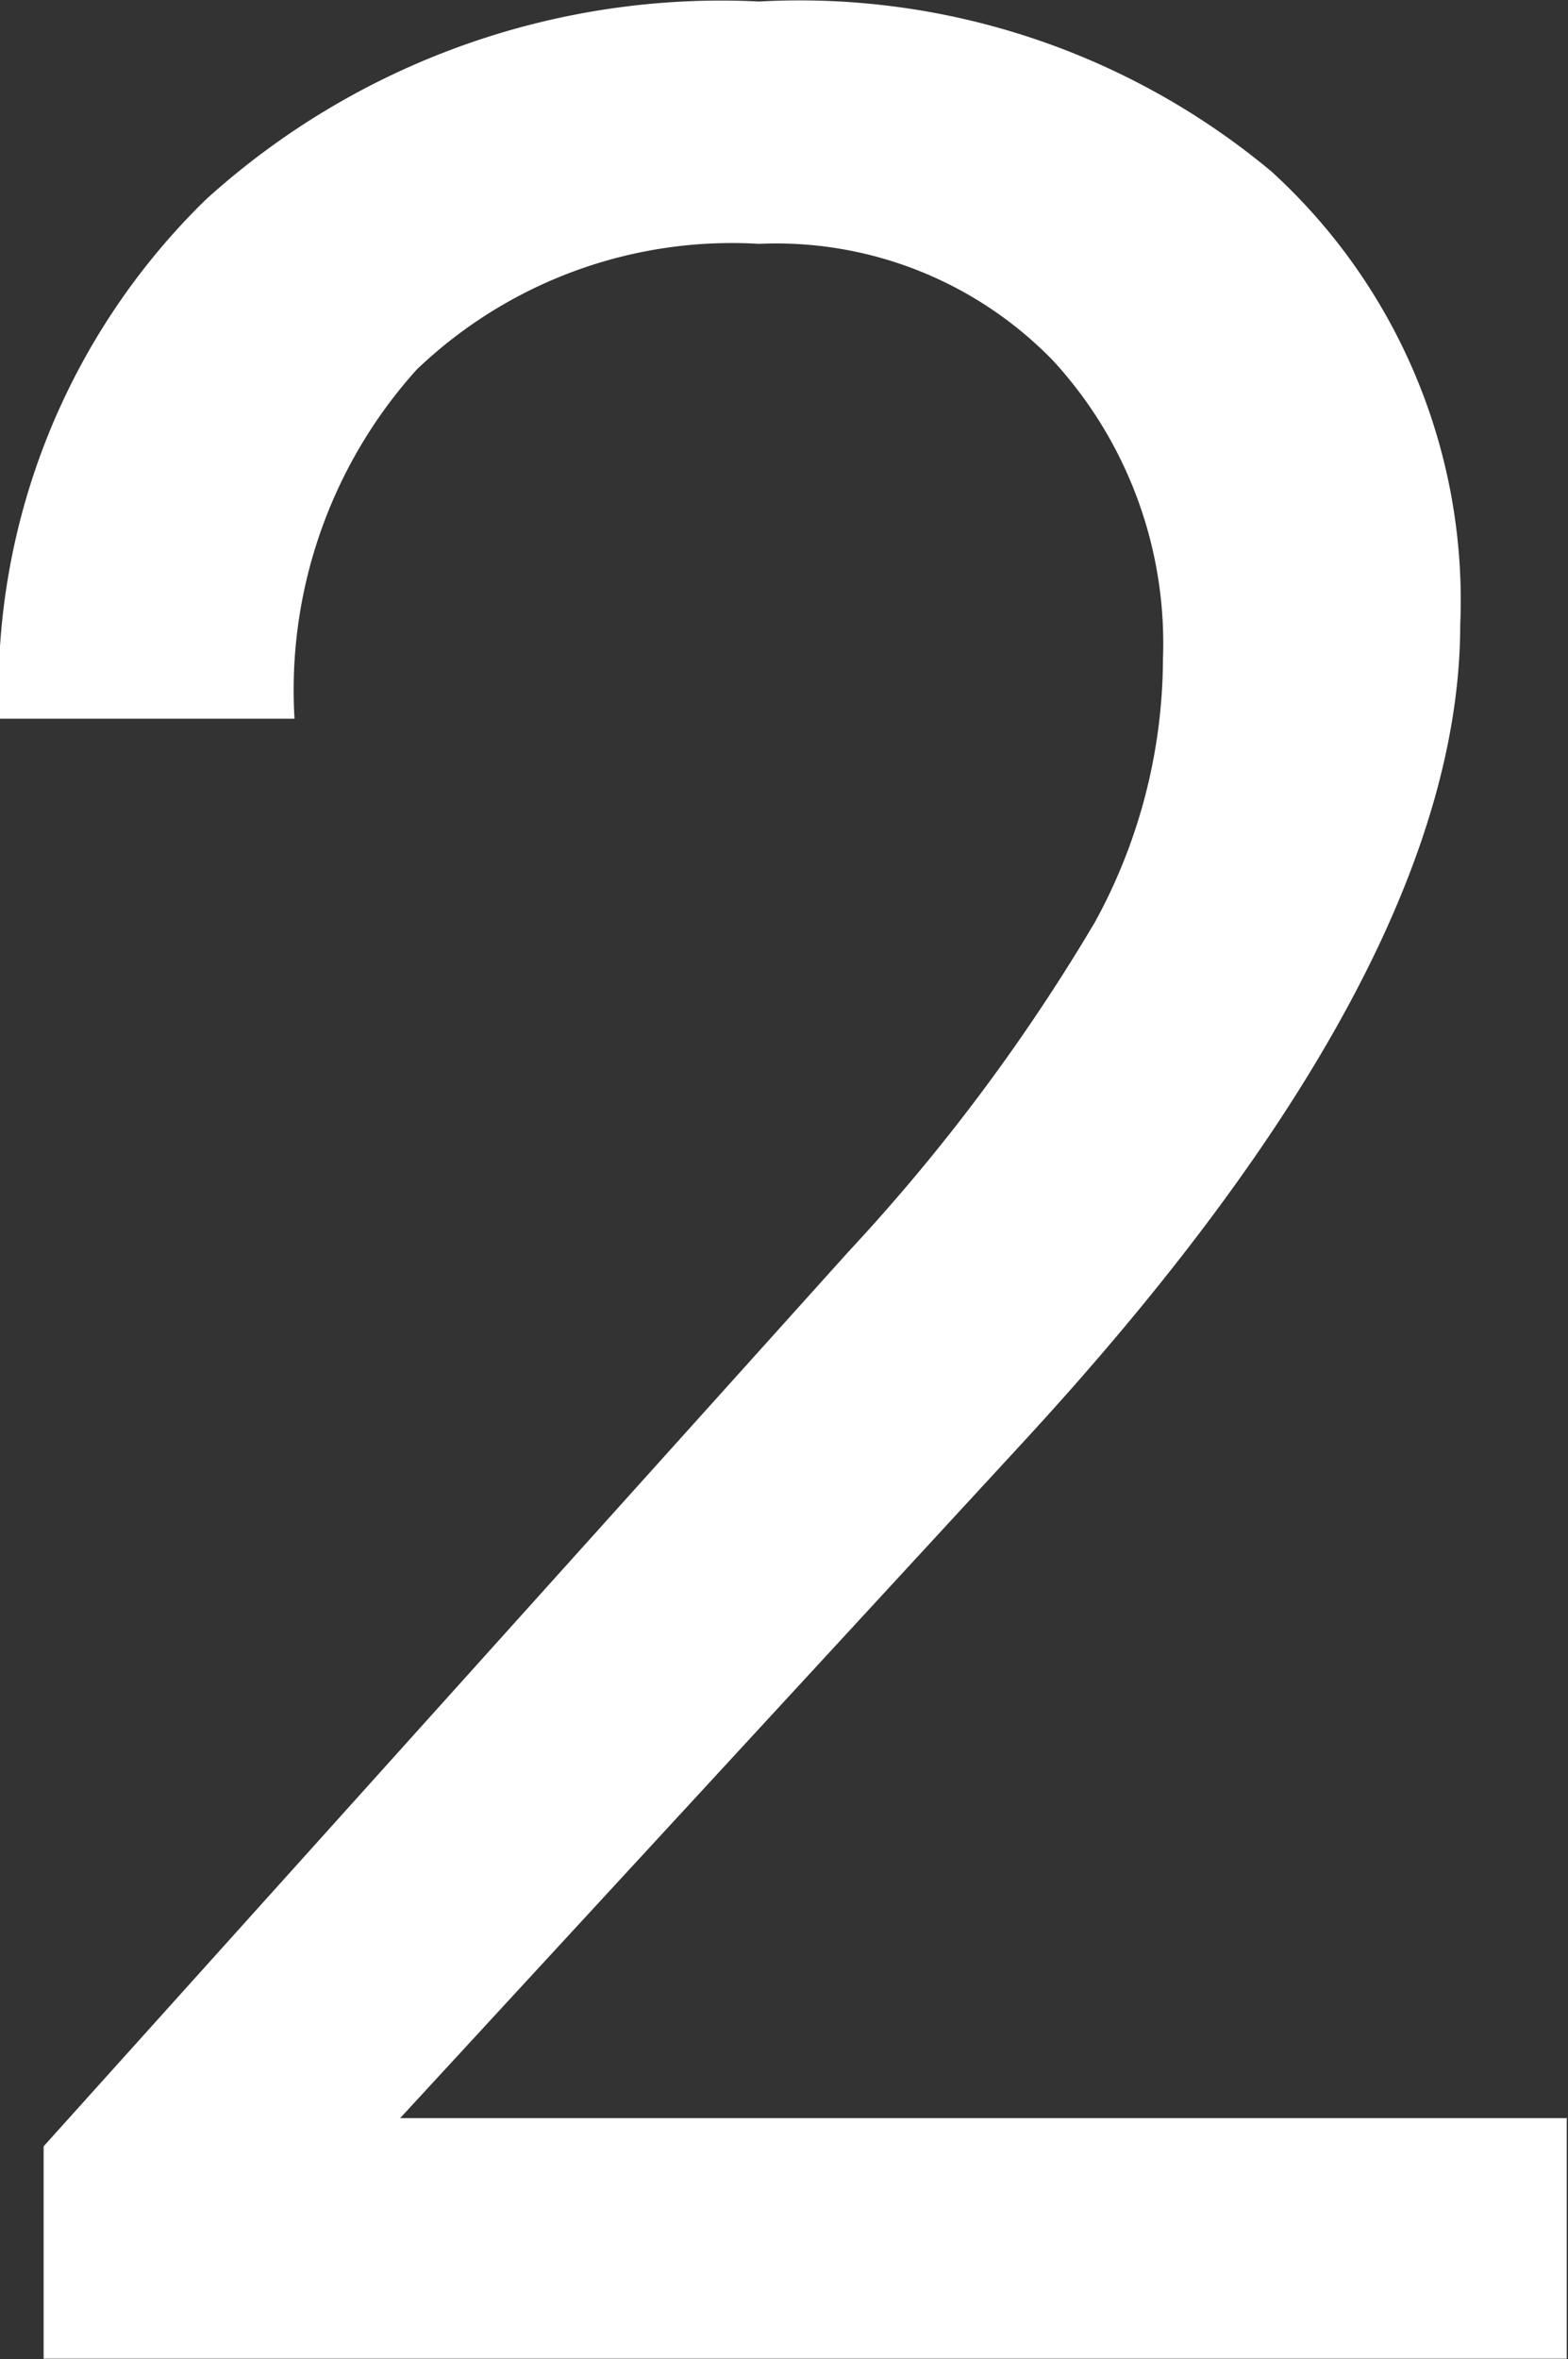
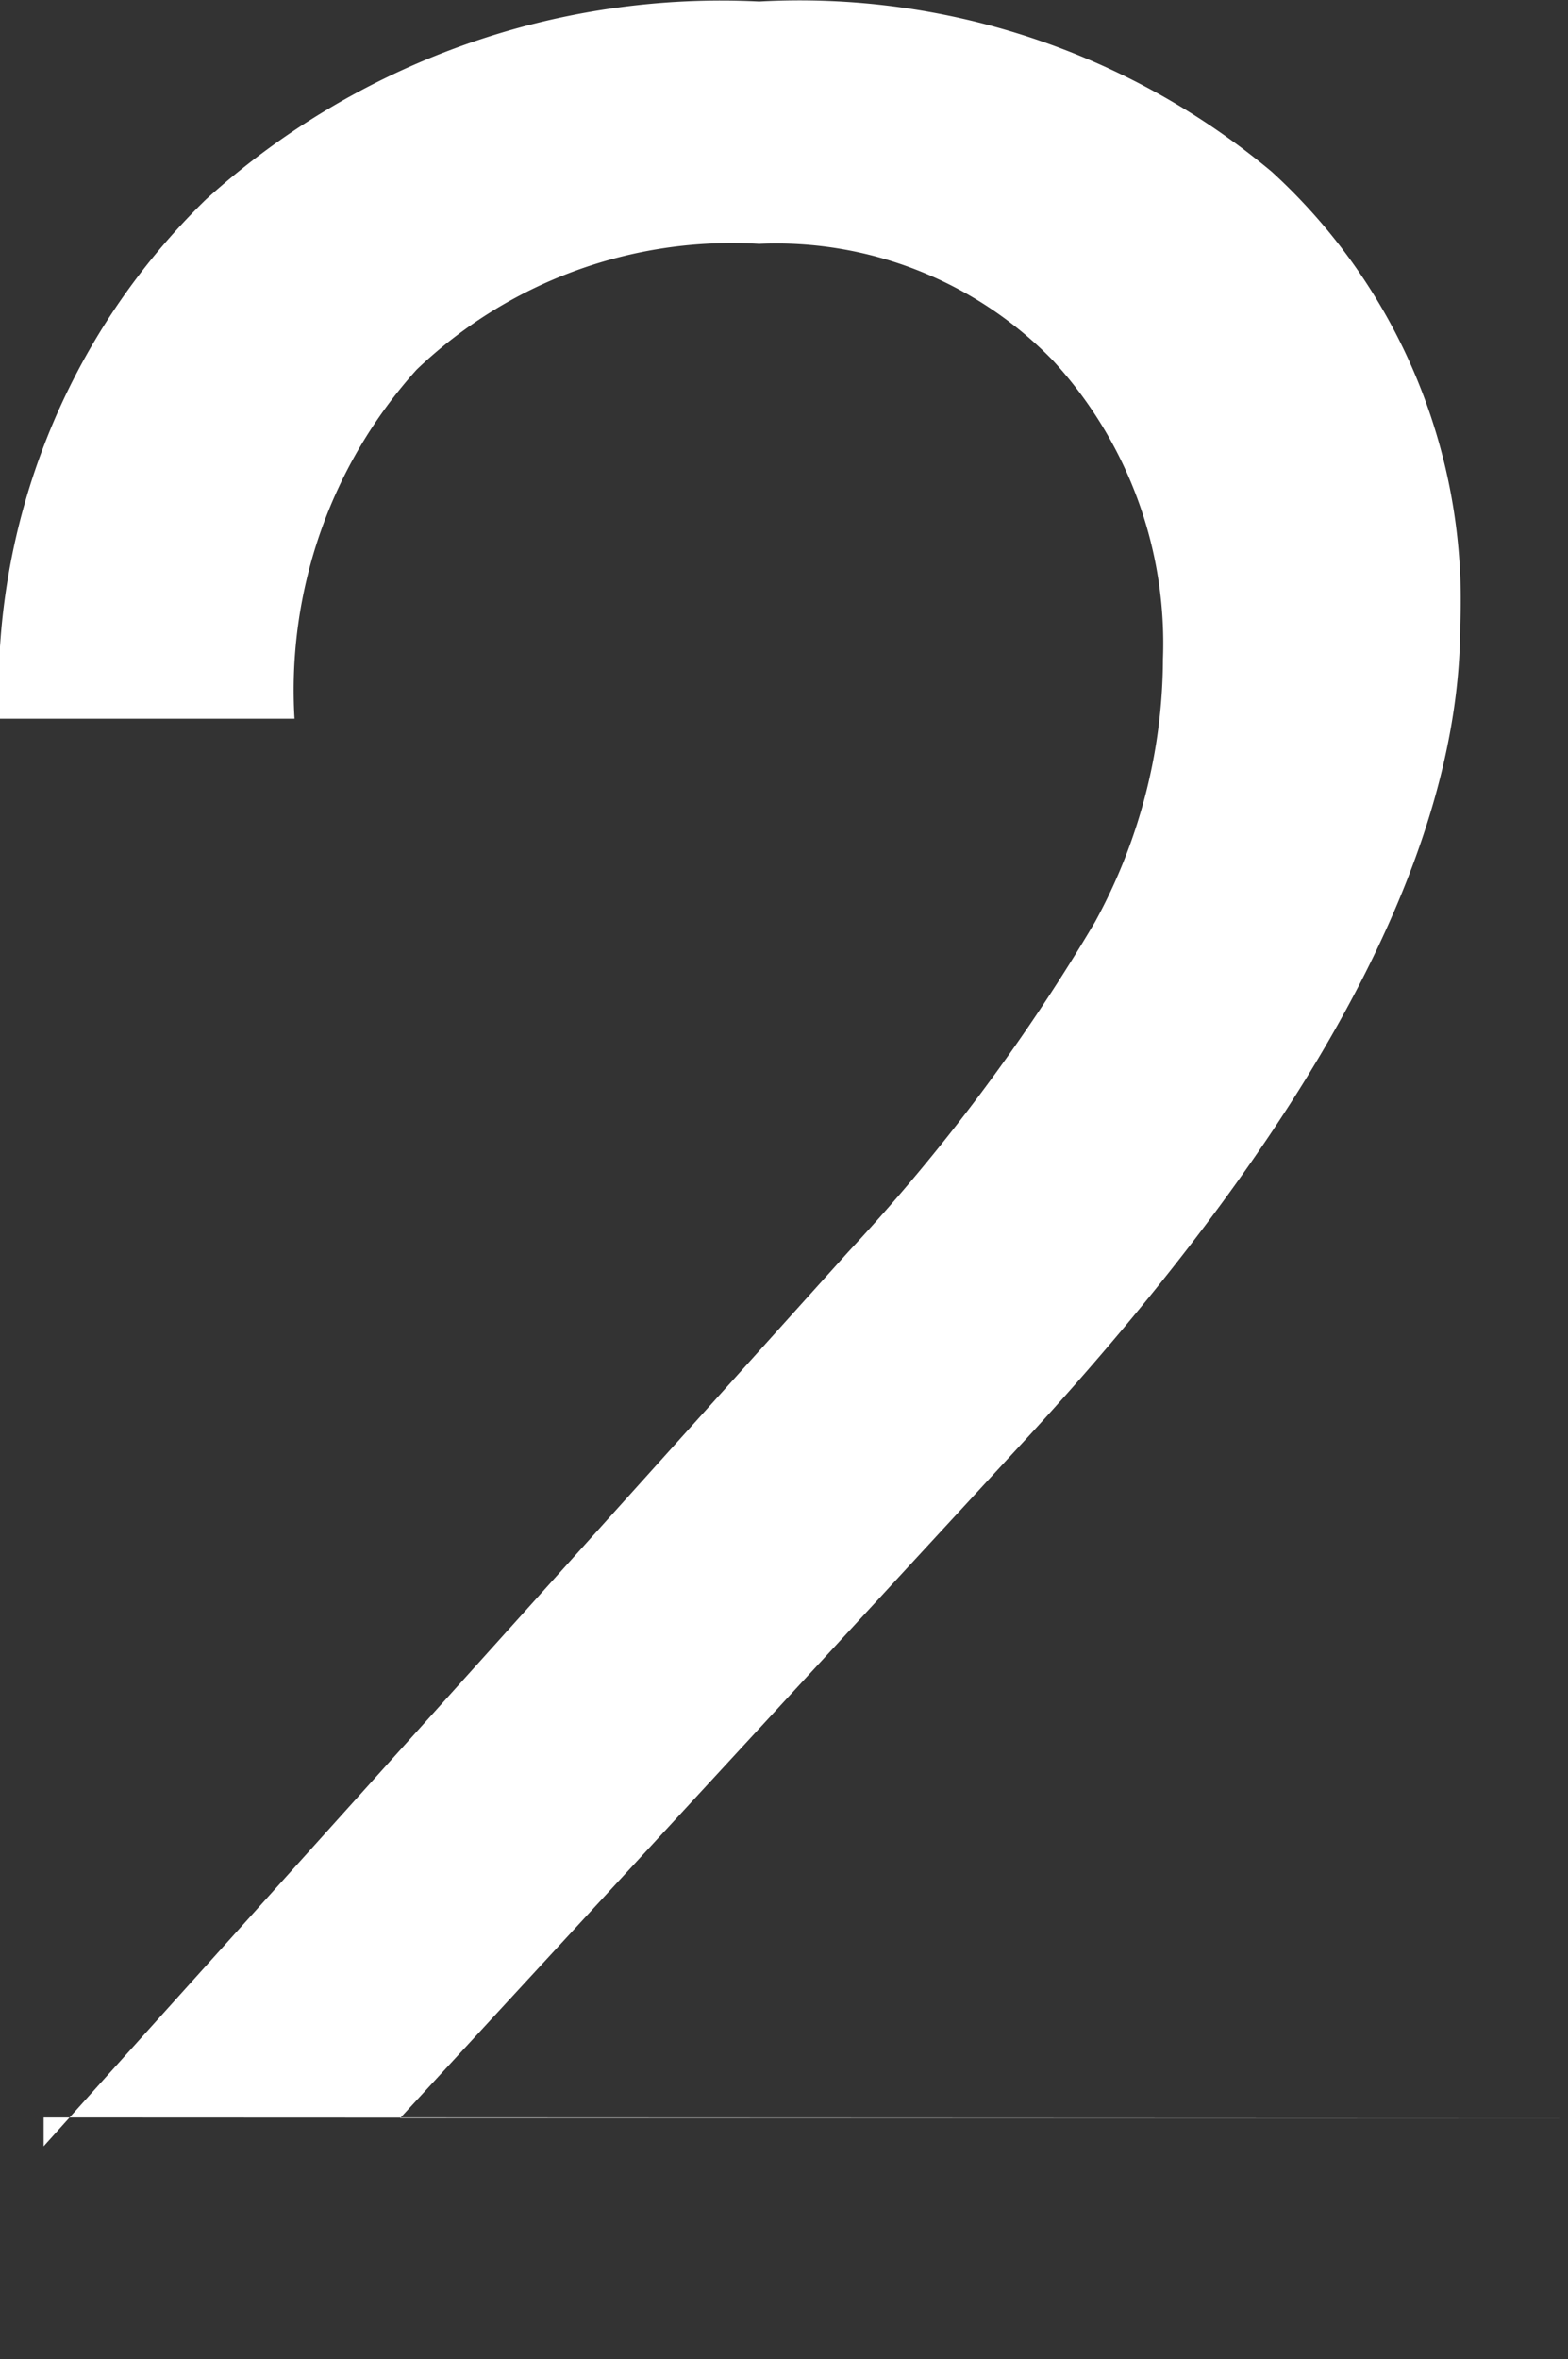
<svg xmlns="http://www.w3.org/2000/svg" width="12.469" height="18.75" viewBox="0 0 12.469 18.75">
  <rect x="0" y="0" width="12.469" height="18.75" fill="#333333" stroke="none" />
  <defs>
    <style>
      .cls-1 {
        fill: #fff;
        fill-rule: evenodd;
      }
    </style>
  </defs>
-   <path id="num2.svg" class="cls-1" d="M976.932,420.209h-9.281l4.952-5.37q3.477-3.769,3.478-6.5a4.61,4.61,0,0,0-1.5-3.6,5.858,5.858,0,0,0-4.075-1.352,6.1,6.1,0,0,0-4.4,1.574,5.453,5.453,0,0,0-1.644,4.126h2.349a3.805,3.805,0,0,1,.971-2.774,3.627,3.627,0,0,1,2.723-1,3.066,3.066,0,0,1,2.336.926,3.318,3.318,0,0,1,.876,2.374,4.374,4.374,0,0,1-.54,2.089,15.167,15.167,0,0,1-1.961,2.621l-6.4,7.11v1.688h12.112v-1.917Z" transform="translate(-964.469 -403.375)" />
+   <path id="num2.svg" class="cls-1" d="M976.932,420.209h-9.281l4.952-5.37q3.477-3.769,3.478-6.5a4.61,4.61,0,0,0-1.5-3.6,5.858,5.858,0,0,0-4.075-1.352,6.1,6.1,0,0,0-4.4,1.574,5.453,5.453,0,0,0-1.644,4.126h2.349a3.805,3.805,0,0,1,.971-2.774,3.627,3.627,0,0,1,2.723-1,3.066,3.066,0,0,1,2.336.926,3.318,3.318,0,0,1,.876,2.374,4.374,4.374,0,0,1-.54,2.089,15.167,15.167,0,0,1-1.961,2.621l-6.4,7.11v1.688v-1.917Z" transform="translate(-964.469 -403.375)" />
</svg>